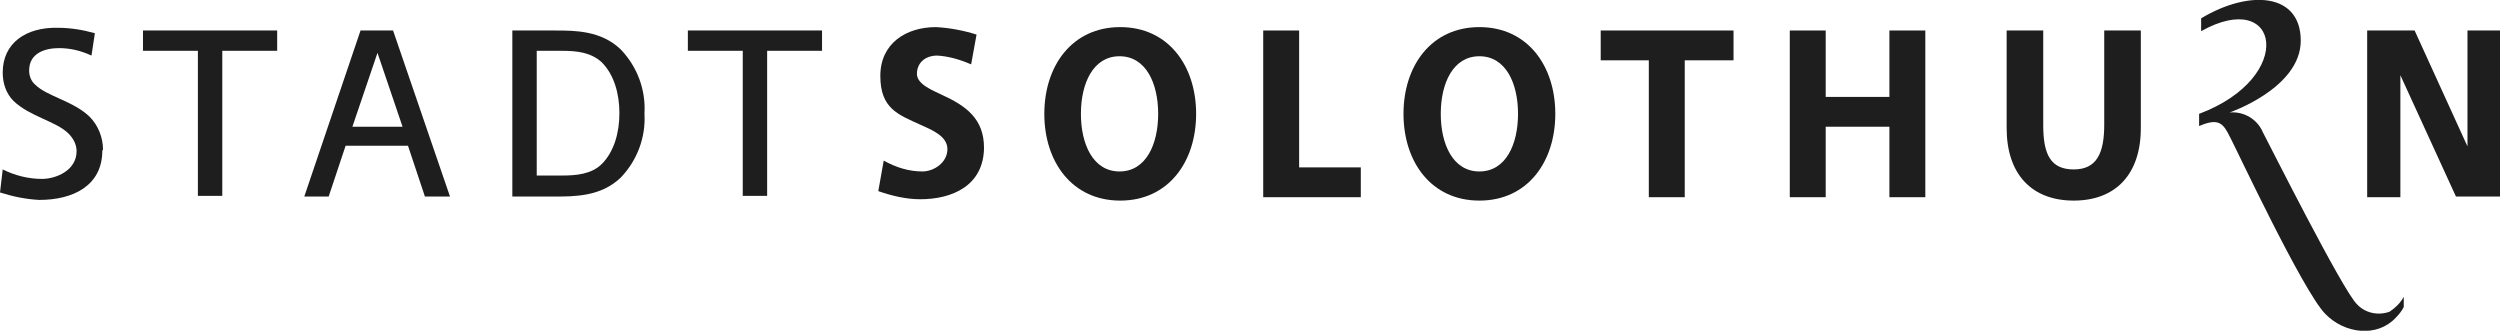
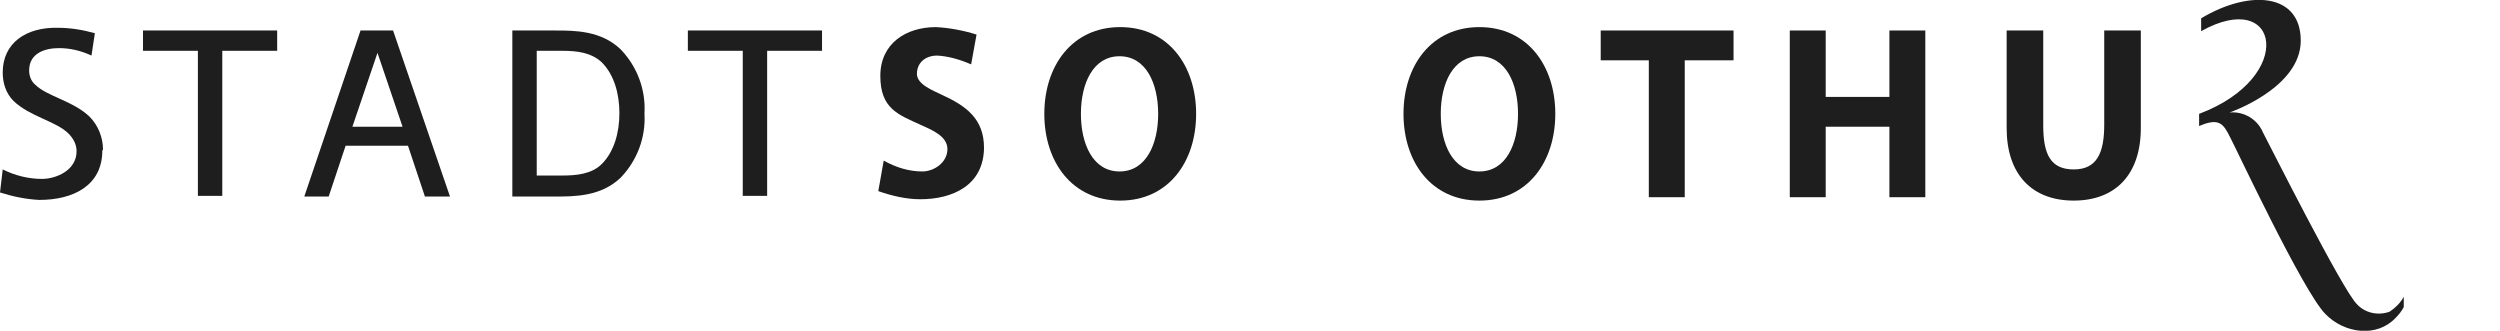
<svg xmlns="http://www.w3.org/2000/svg" id="Ebene_1" version="1.1" viewBox="0 0 368.9 48.8">
  <defs>
    <style>
      .st0, .st1 {
        fill: #1e1e1e;
      }

      .st1 {
        fill-rule: evenodd;
      }
    </style>
  </defs>
  <path class="st0" d="M145.2,21.8c0-4.3-2.7-6.2-6.2-7.8-1.2-.6-3.7-1.5-3.7-3.1s1.2-2.7,3-2.7c1.7.1,3.4.6,5,1.3l.8-4.4c-1.9-.6-4-1-6-1.1-4.4,0-8.2,2.4-8.2,7.2s2.6,5.7,5.9,7.2c1.5.7,4,1.6,4,3.6s-2,3.3-3.7,3.3c-2,0-3.9-.6-5.7-1.6l-.8,4.5c2,.7,4.1,1.2,6.2,1.2,4.7,0,9.4-2,9.4-7.7" />
  <path class="st1" d="M176.5,16.8c0-7.1-4.1-12.8-11.2-12.8s-11.2,5.7-11.2,12.8,4.1,12.8,11.2,12.8,11.2-5.7,11.2-12.8M170.9,16.8c0,4.5-1.8,8.5-5.7,8.5s-5.7-4-5.7-8.5,1.8-8.5,5.7-8.5,5.7,4,5.7,8.5" />
-   <path class="st0" d="M200.8,29.1v-4.4h-9.1V4.5h-5.3v24.6h14.4Z" />
  <path class="st1" d="M229.5,16.8c0-7.1-4.1-12.8-11.2-12.8s-11.2,5.7-11.2,12.8,4.1,12.8,11.2,12.8,11.2-5.7,11.2-12.8M224,16.8c0,4.5-1.8,8.5-5.7,8.5s-5.7-4-5.7-8.5,1.8-8.5,5.7-8.5,5.7,4,5.7,8.5" />
  <path class="st0" d="M255.8,8.9v-4.4h-19.6v4.4h7.1v20.2h5.3V8.9h7.2Z" />
  <path class="st0" d="M284.1,29.1V4.5h-5.3v9.8h-9.4V4.5h-5.3v24.6h5.3v-10.4h9.4v10.4h5.3Z" />
  <path class="st0" d="M315.9,18.9V4.5h-5.4v13.9c0,4.2-1.1,6.6-4.5,6.6s-4.5-2.2-4.5-6.5V4.5h-5.4v14.4c0,6.8,3.7,10.7,9.9,10.7s9.9-3.9,9.9-10.7" />
-   <path class="st0" d="M368.9,29.1V4.5h-4.8v17.1l-7.8-17.1h-7v24.6h4.9V11.1l8.2,17.9h6.5Z" />
  <path class="st0" d="M329.1,20.3c-1-2-1.6-3-4.6-1.7v-1.8c14.4-5.4,11.9-18.7.3-12.2v-1.9c7.2-4.3,14.7-3.7,14.7,3.3s-10.5,10.6-10.5,10.6c2.1-.2,4.1,1,4.9,2.9.8,1.5,11.8,23.4,13.9,25.4,1.2,1.3,3.1,1.7,4.8,1.1.9-.6,1.6-1.3,2.1-2.2v1.5c-.3.6-.7,1.1-1.2,1.6-2.7,2.9-7.5,2.4-10.4-.6-3.3-3.4-13.1-24.3-14-26" />
  <path class="st0" d="M15.2,22.1c0-1.8-.7-3.6-2-4.9-2.4-2.3-6.3-3-8-4.7-.6-.5-.9-1.3-.9-2.1,0-2.6,2.4-3.3,4.4-3.3,1.7,0,3.3.4,4.8,1.1l.5-3.3c-1.8-.5-3.6-.8-5.5-.8C3.9,4,.4,6.3.4,10.7c0,1.6.5,3.1,1.6,4.2,2.4,2.3,6.3,3,8.1,4.8.7.7,1.2,1.6,1.2,2.6,0,2.9-3.1,4.1-5.1,4.1-2,0-4-.5-5.8-1.4l-.4,3.4c1.9.6,3.8,1,5.8,1.1,5,0,9.3-2.1,9.3-7.3" />
  <path class="st0" d="M40.9,7.5v-3h-19.8v3h8.1v21.4h3.6V7.5h8.1Z" />
  <path class="st1" d="M66.4,29l-8.4-24.5h-4.8l-8.3,24.5h3.6l2.5-7.5h9.2l2.5,7.5h3.8ZM59.3,18.7h-7.3l3.7-10.9,3.7,10.9Z" />
  <path class="st1" d="M95.1,16.7c.2-3.5-1.1-6.9-3.5-9.4-2.9-2.8-6.8-2.8-9.7-2.8h-6.3v24.5h6.3c2.9,0,6.8,0,9.7-2.8,2.4-2.5,3.7-5.9,3.5-9.4M91.4,16.7c0,2.9-.8,5.7-2.6,7.5-1.5,1.5-3.8,1.7-5.8,1.7h-3.8V7.5h3.8c2,0,4.2.2,5.8,1.7,1.8,1.8,2.6,4.6,2.6,7.5" />
  <path class="st0" d="M121.3,7.5v-3h-19.8v3h8.1v21.4h3.6V7.5h8.1Z" />
</svg>